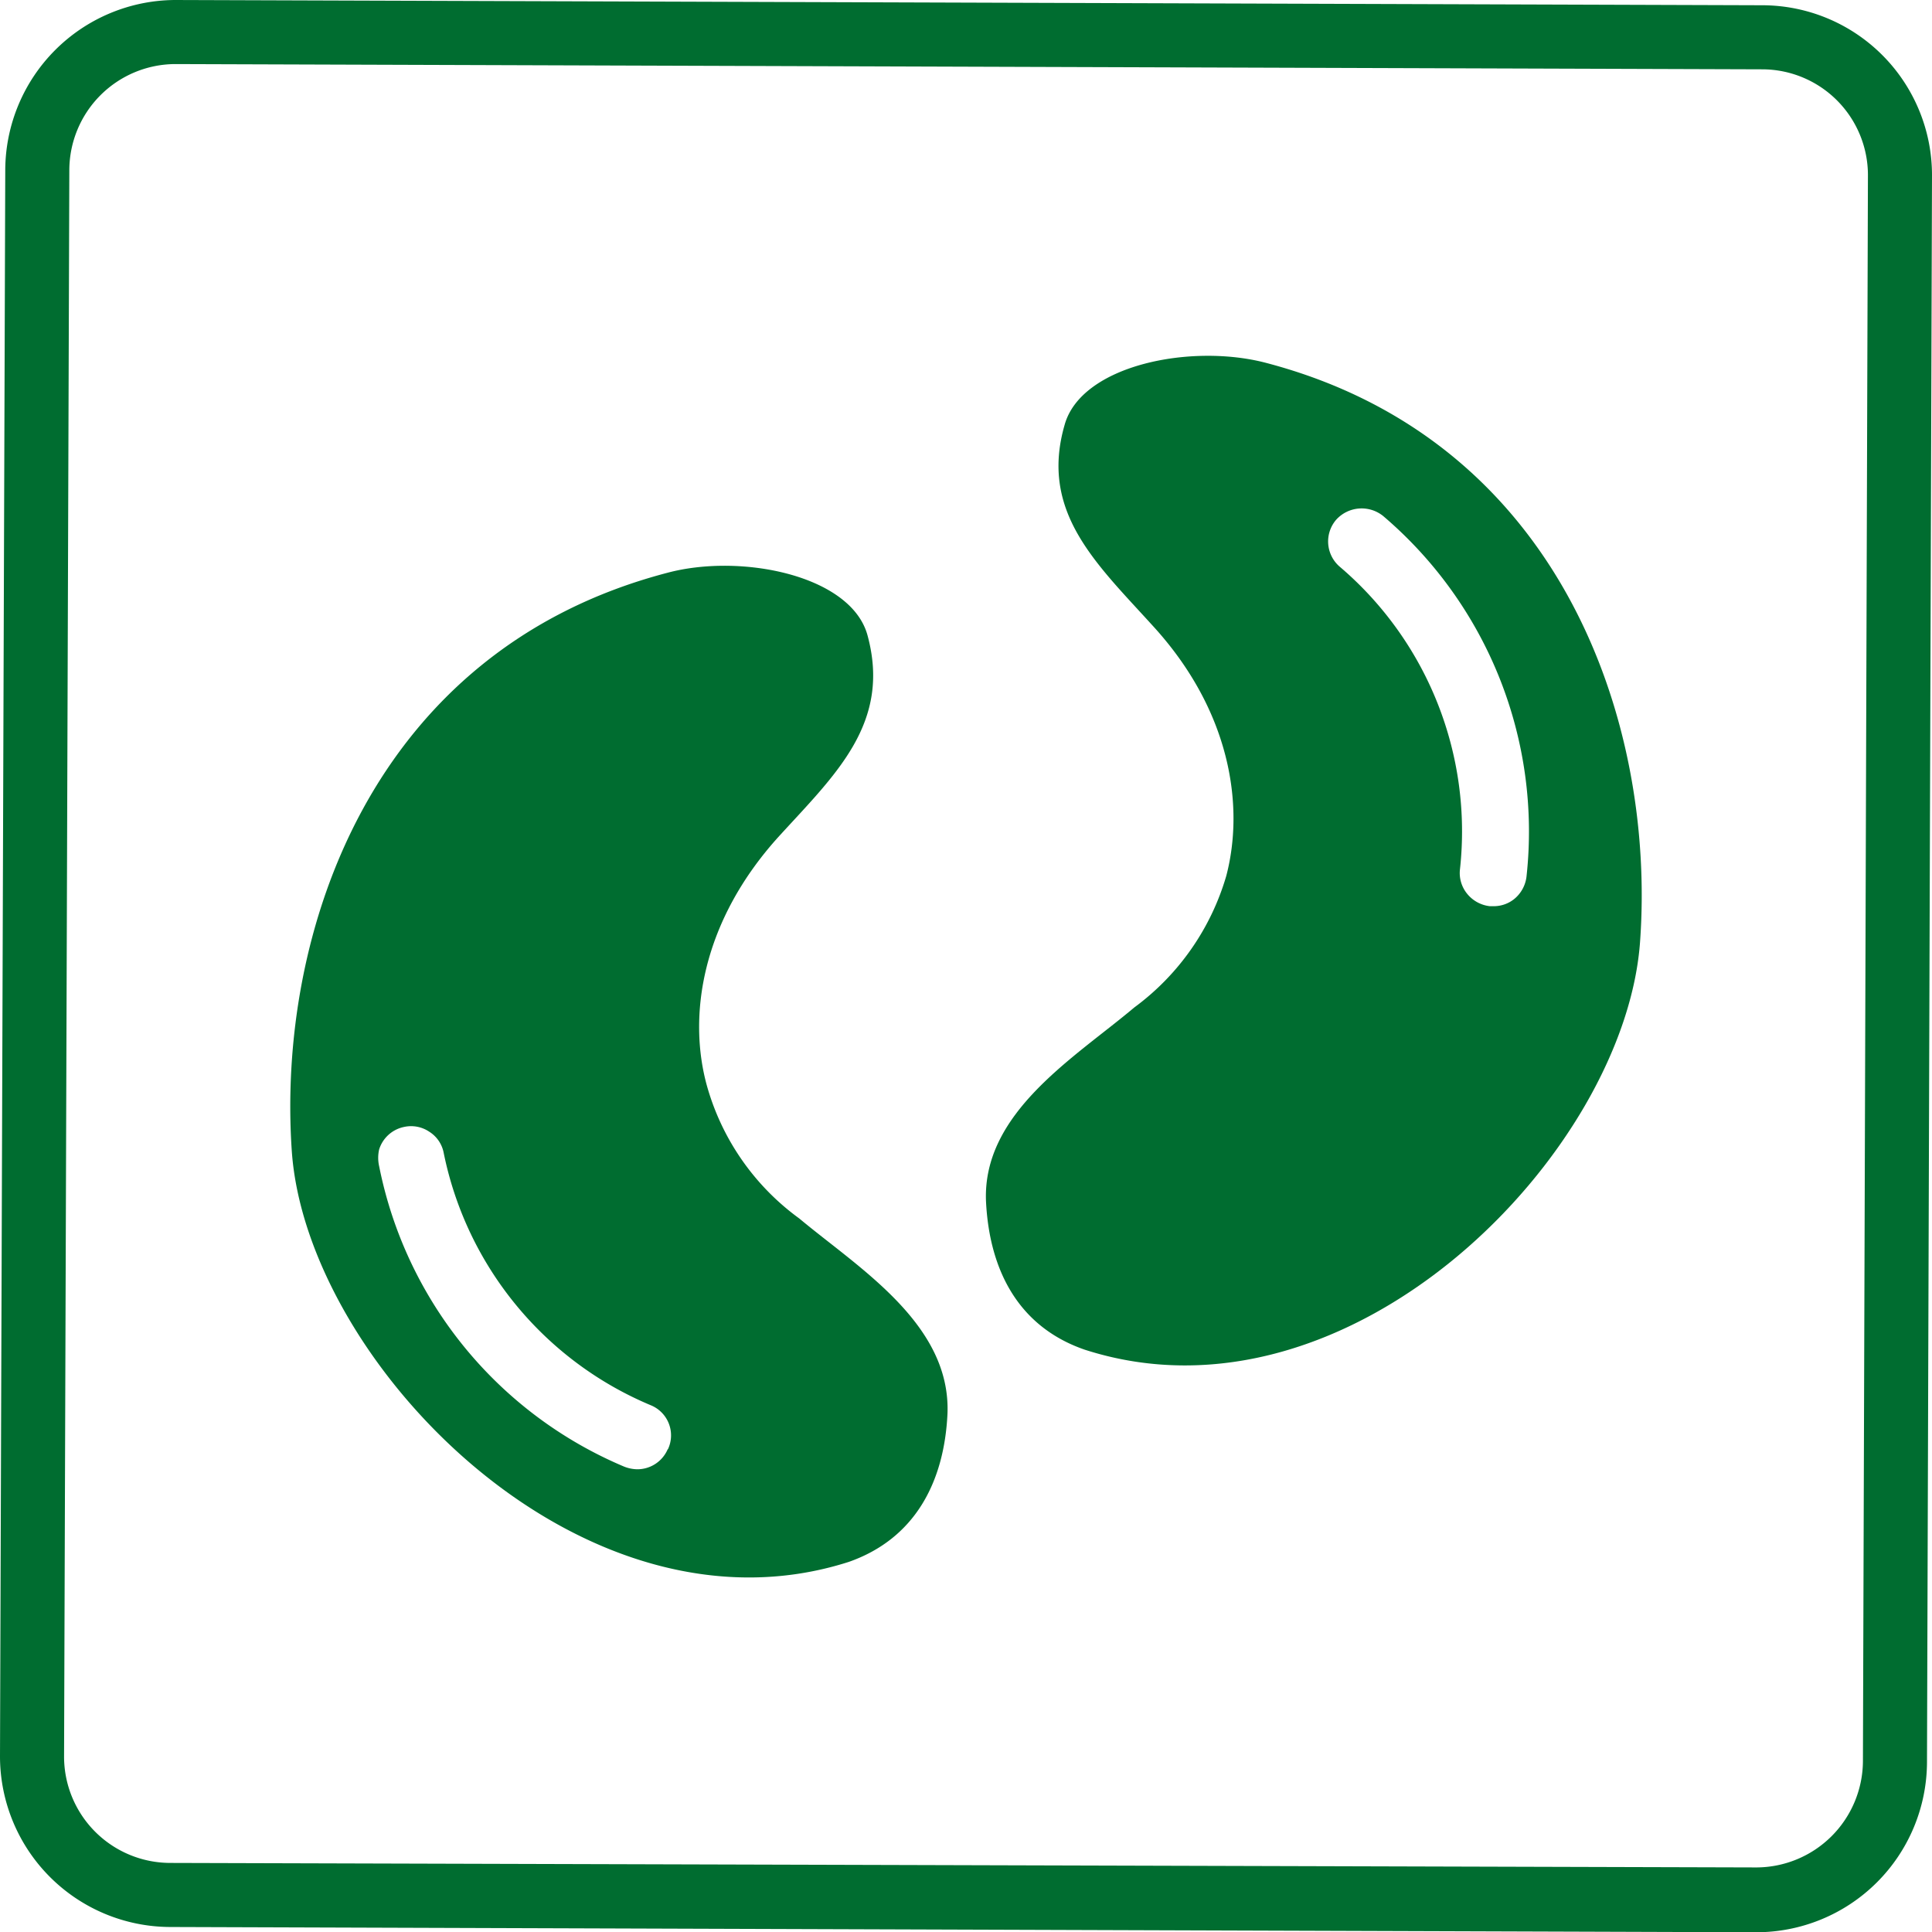
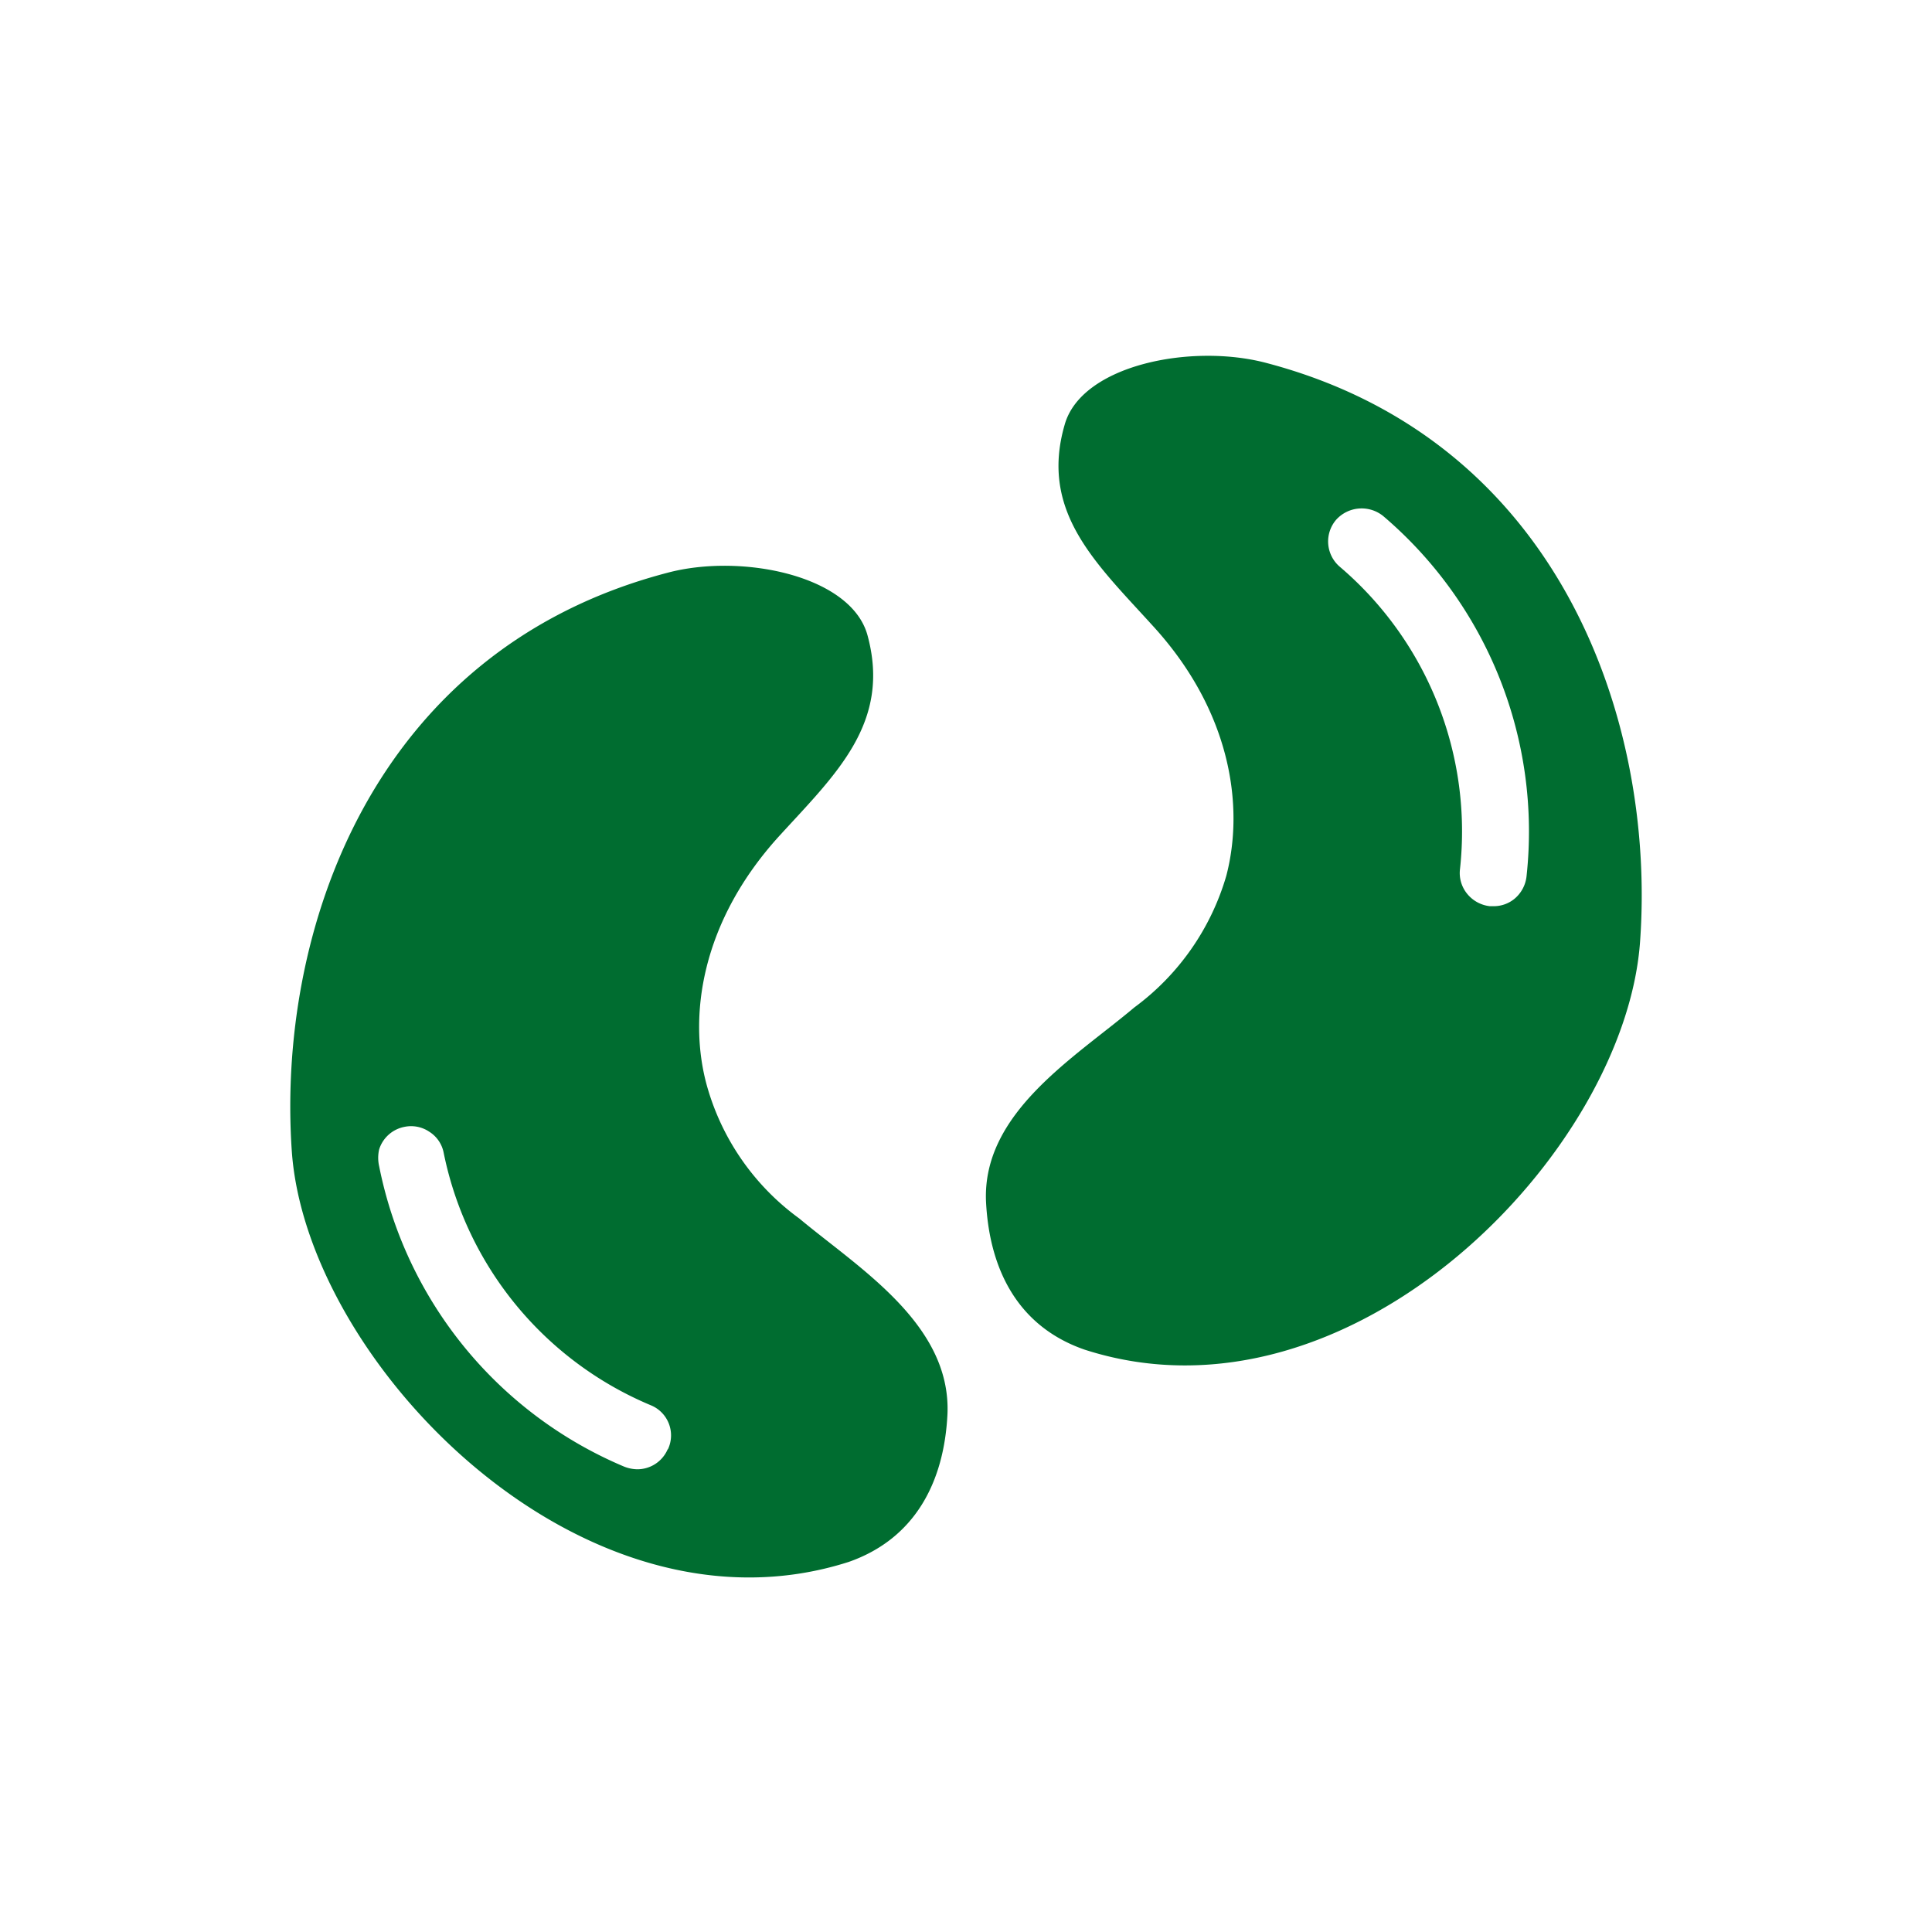
<svg xmlns="http://www.w3.org/2000/svg" viewBox="0 0 77.2 77.21">
  <defs>
    <style>.cls-1{fill:#006d30;}</style>
  </defs>
  <g id="レイヤー_2" data-name="レイヤー 2">
    <g id="レイヤー_1-2" data-name="レイヤー 1">
-       <path class="cls-1" d="M7,2.56l63.41.21A4.23,4.23,0,0,1,74.64,7l-.2,63.39a4.27,4.27,0,0,1-4.27,4.23L6.8,74.44A4.25,4.25,0,0,1,2.56,70.2L2.77,6.8A4.25,4.25,0,0,1,7,2.56M7,0A6.82,6.82,0,0,0,.21,6.79L0,70.19A6.82,6.82,0,0,0,6.79,77l63.37.21h0A6.82,6.82,0,0,0,77,70.42L77.2,7A6.79,6.79,0,0,0,70.42.21L7,0Z" />
      <path class="cls-1" d="M50.59,14.5c-3-.79-7.39.09-8.05,2.48-1,3.47,1.25,5.52,3.5,8C49.19,28.4,49.73,32.22,49,35a10,10,0,0,1-3.68,5.26c-2.37,2-6.08,4.2-5.92,7.76.14,2.76,1.31,5,3.94,5.91C54,57.37,65,46,65.54,37.55,66.14,28.89,62.4,17.6,50.59,14.5ZM61,35a1.36,1.36,0,0,1-.49.92,1.3,1.3,0,0,1-.82.29h-.16a1.36,1.36,0,0,1-.9-.49,1.31,1.31,0,0,1-.29-1,13.89,13.89,0,0,0-4.8-12.07,1.33,1.33,0,0,1-.15-1.88,1.37,1.37,0,0,1,1.88-.15A16.55,16.55,0,0,1,61,35Z" />
      <path class="cls-1" d="M31.94,48.69a9.84,9.84,0,0,1-3.68-5.26c-.79-2.79-.25-6.61,2.91-10.06,2.24-2.45,4.45-4.5,3.49-8-.67-2.39-5.06-3.27-8-2.48C14.8,26,11.06,37.31,11.66,46c.59,8.45,11.6,19.83,22.26,16.41,2.62-.92,3.81-3.16,3.94-5.92C38,52.9,34.31,50.67,31.94,48.69Zm-5.26,9.22a1.32,1.32,0,0,1-1.22.8,1.48,1.48,0,0,1-.53-.11,16.52,16.52,0,0,1-9.78-12,1.51,1.51,0,0,1,0-.67,1.32,1.32,0,0,1,1-.9,1.3,1.3,0,0,1,1,.19,1.28,1.28,0,0,1,.58.85A13.93,13.93,0,0,0,26,56.15a1.3,1.3,0,0,1,.69,1.76Z" />
    </g>
  </g>
</svg>